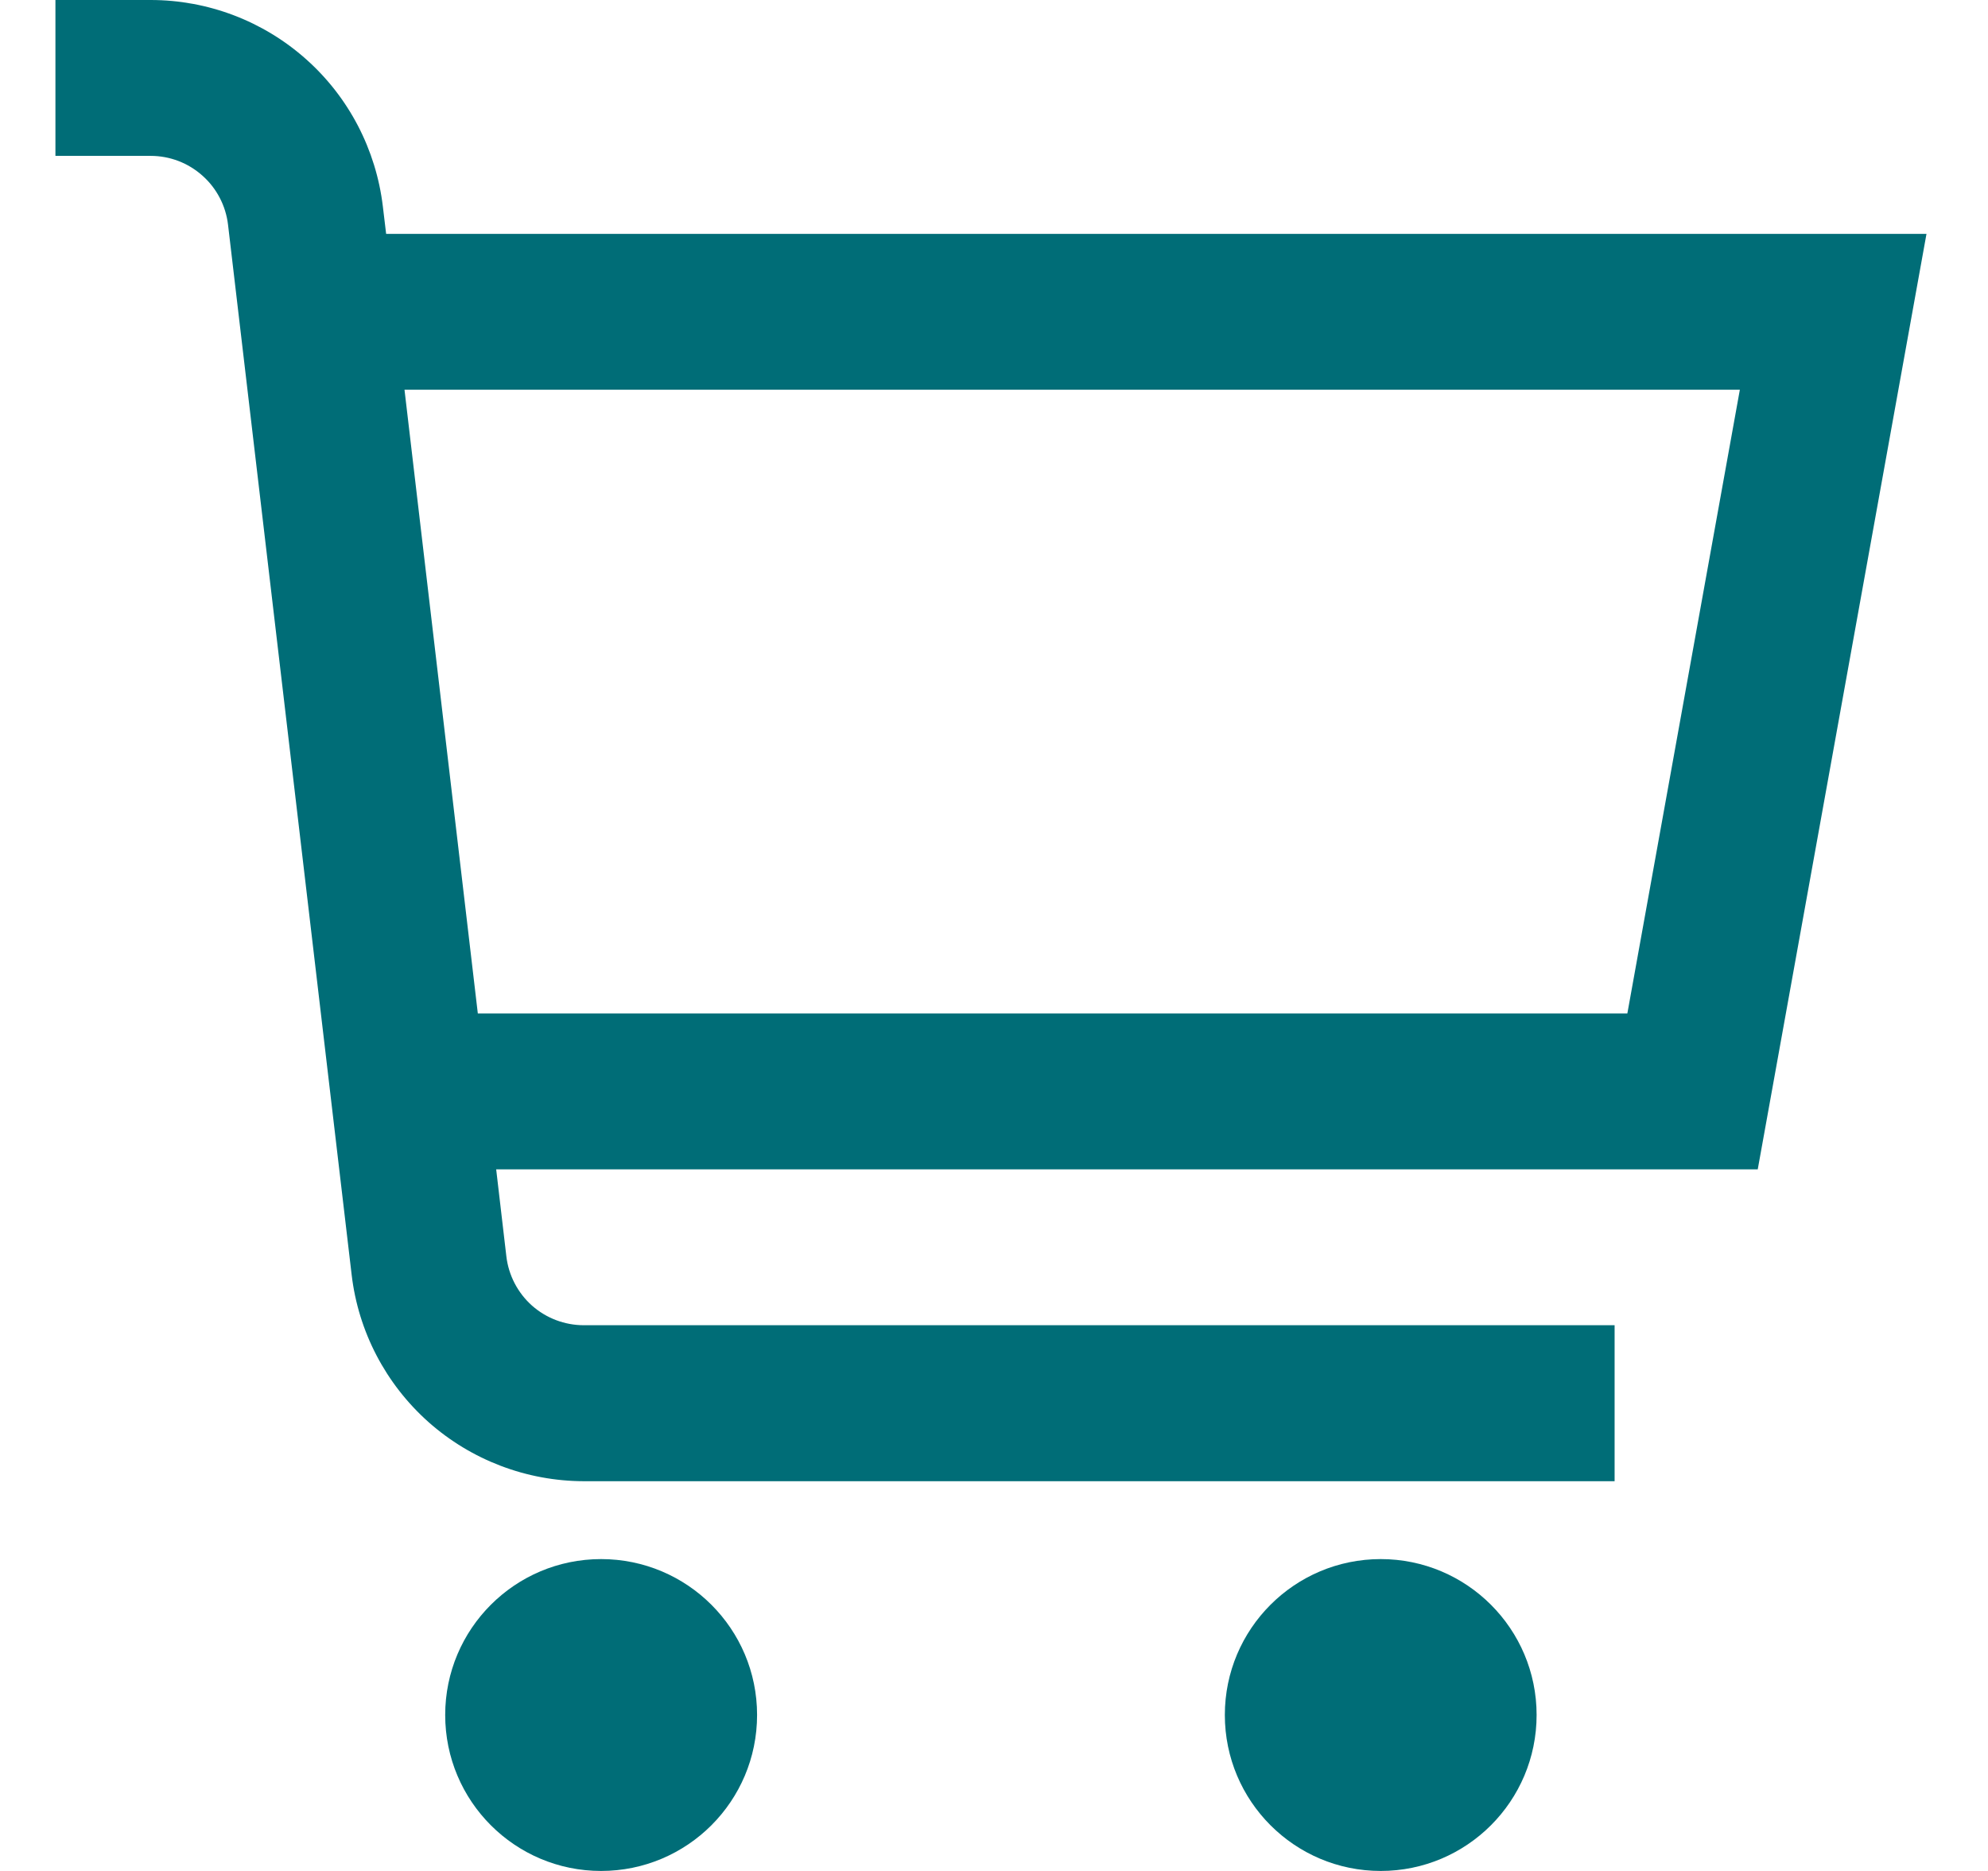
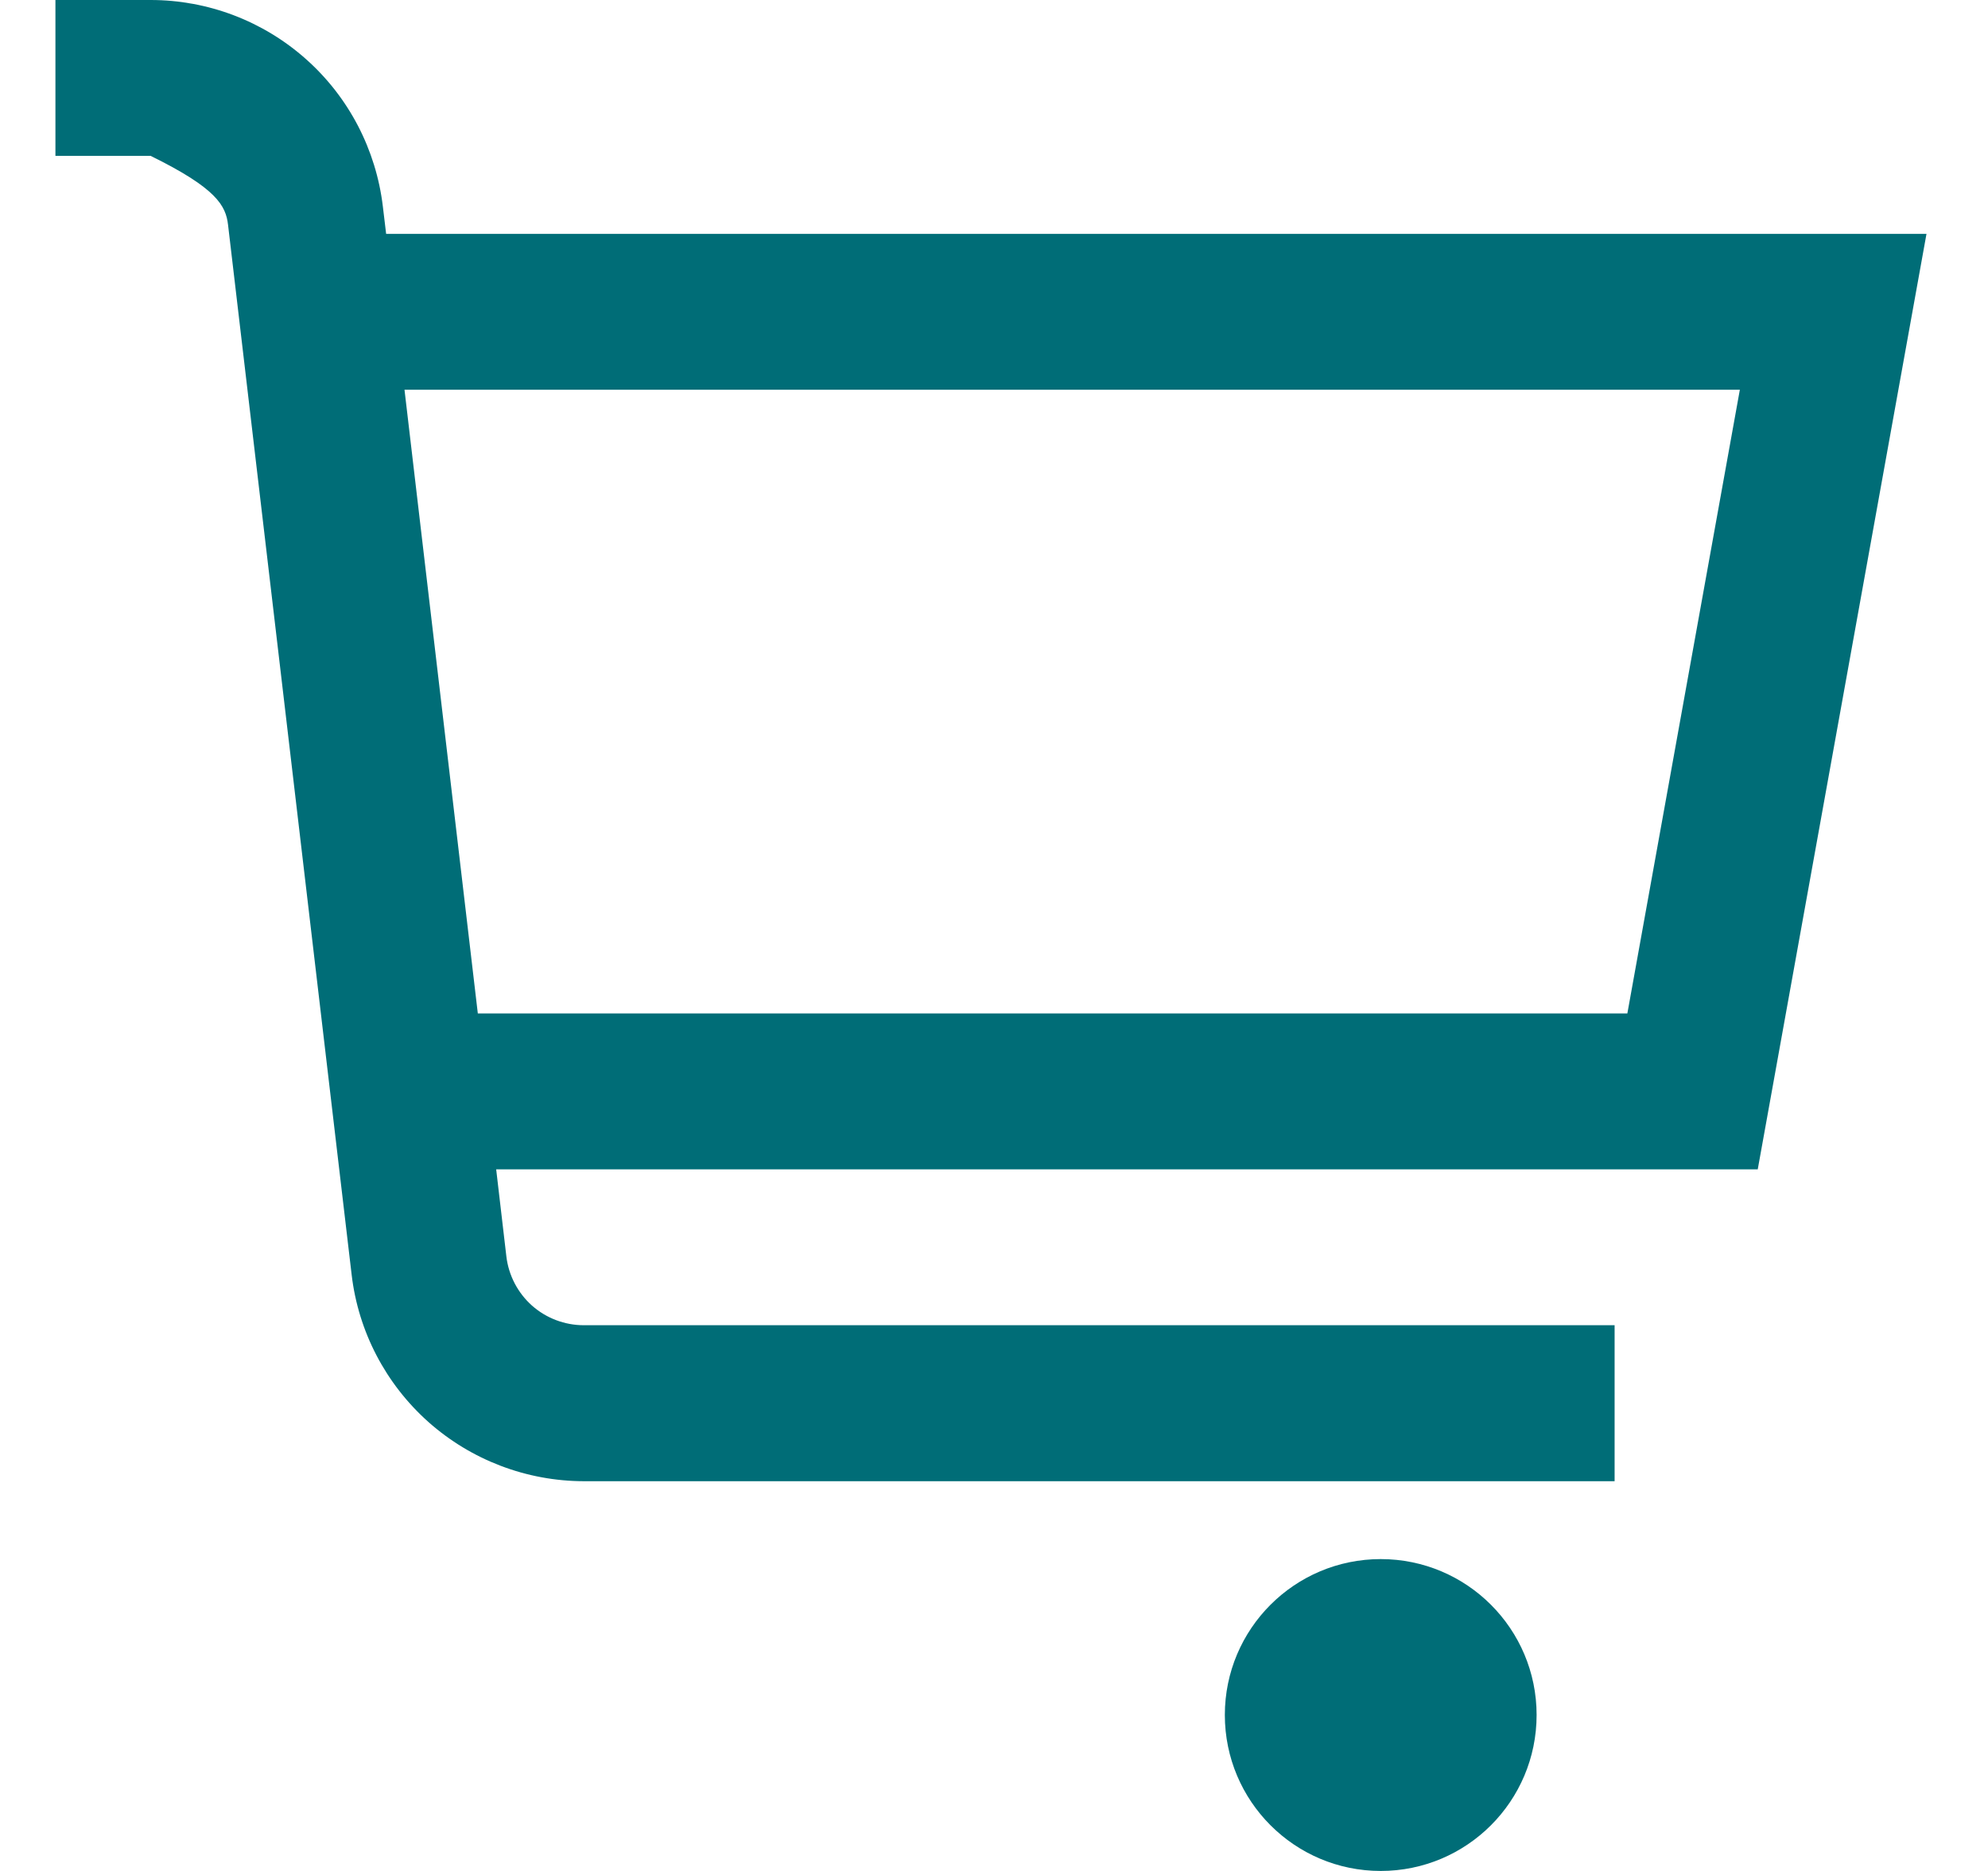
<svg xmlns="http://www.w3.org/2000/svg" width="17" height="16" viewBox="0 0 17 16" fill="none">
  <g clip-path="url(#clip0_459_7186)">
-     <path d="M16.474 2H3.302L3.274 1.766C3.216 1.28 2.983 0.831 2.617 0.506C2.251 0.18 1.778 0 1.288 0L0.474 0V1.333H1.288C1.452 1.333 1.609 1.393 1.731 1.502C1.853 1.61 1.931 1.76 1.95 1.922L3.007 10.901C3.064 11.387 3.298 11.835 3.664 12.161C4.03 12.486 4.503 12.666 4.992 12.667H13.807V11.333H4.992C4.829 11.333 4.671 11.273 4.549 11.165C4.427 11.056 4.349 10.906 4.33 10.744L4.243 10H15.031L16.474 2ZM13.916 8.667H4.086L3.459 3.333H14.878L13.916 8.667Z" fill="#006D77" />
-     <path d="M5.14 16C5.877 16 6.474 15.403 6.474 14.666C6.474 13.93 5.877 13.333 5.14 13.333C4.404 13.333 3.807 13.93 3.807 14.666C3.807 15.403 4.404 16 5.14 16Z" fill="#006D77" />
+     <path d="M16.474 2H3.302L3.274 1.766C3.216 1.28 2.983 0.831 2.617 0.506C2.251 0.18 1.778 0 1.288 0L0.474 0V1.333H1.288C1.853 1.61 1.931 1.76 1.95 1.922L3.007 10.901C3.064 11.387 3.298 11.835 3.664 12.161C4.03 12.486 4.503 12.666 4.992 12.667H13.807V11.333H4.992C4.829 11.333 4.671 11.273 4.549 11.165C4.427 11.056 4.349 10.906 4.33 10.744L4.243 10H15.031L16.474 2ZM13.916 8.667H4.086L3.459 3.333H14.878L13.916 8.667Z" fill="#006D77" />
    <path d="M11.807 16C12.543 16 13.14 15.403 13.14 14.666C13.14 13.93 12.543 13.333 11.807 13.333C11.071 13.333 10.474 13.93 10.474 14.666C10.474 15.403 11.071 16 11.807 16Z" fill="#006D77" />
  </g>
  <defs>
    <clipPath id="clip0_459_7186">
      <rect width="16" height="16" fill="white" transform="translate(0.474)" />
    </clipPath>
  </defs>
</svg>